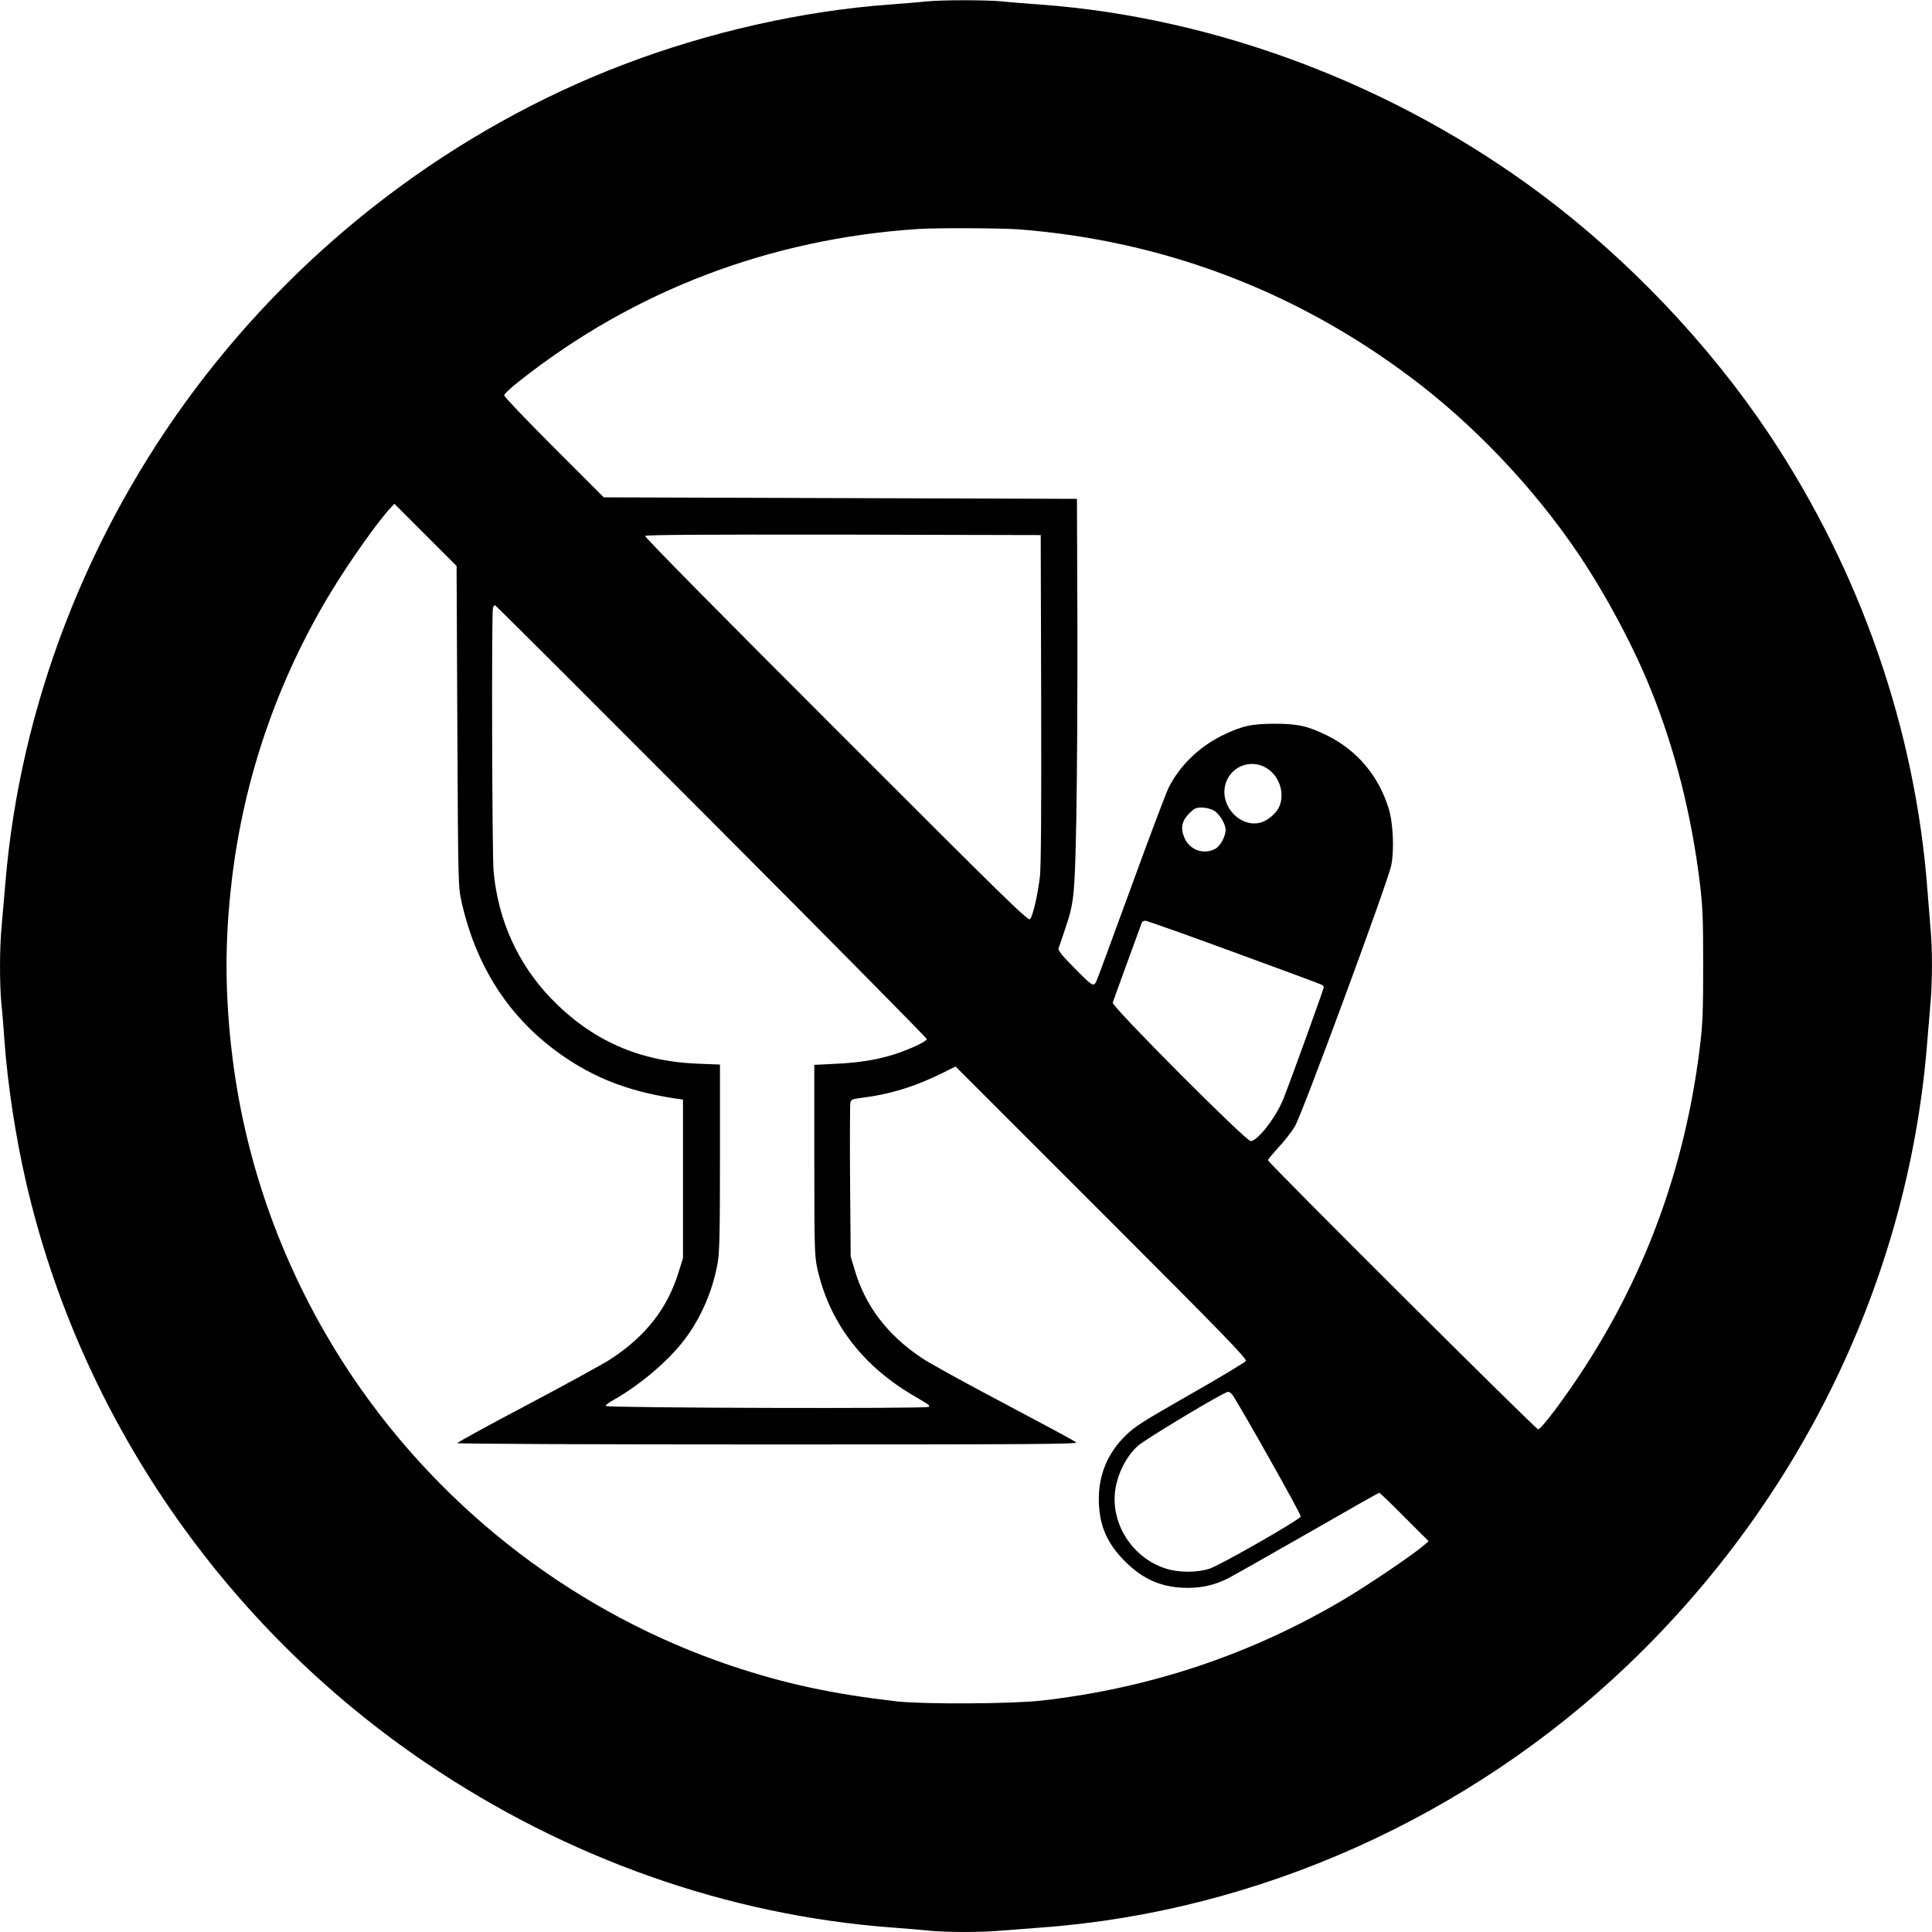
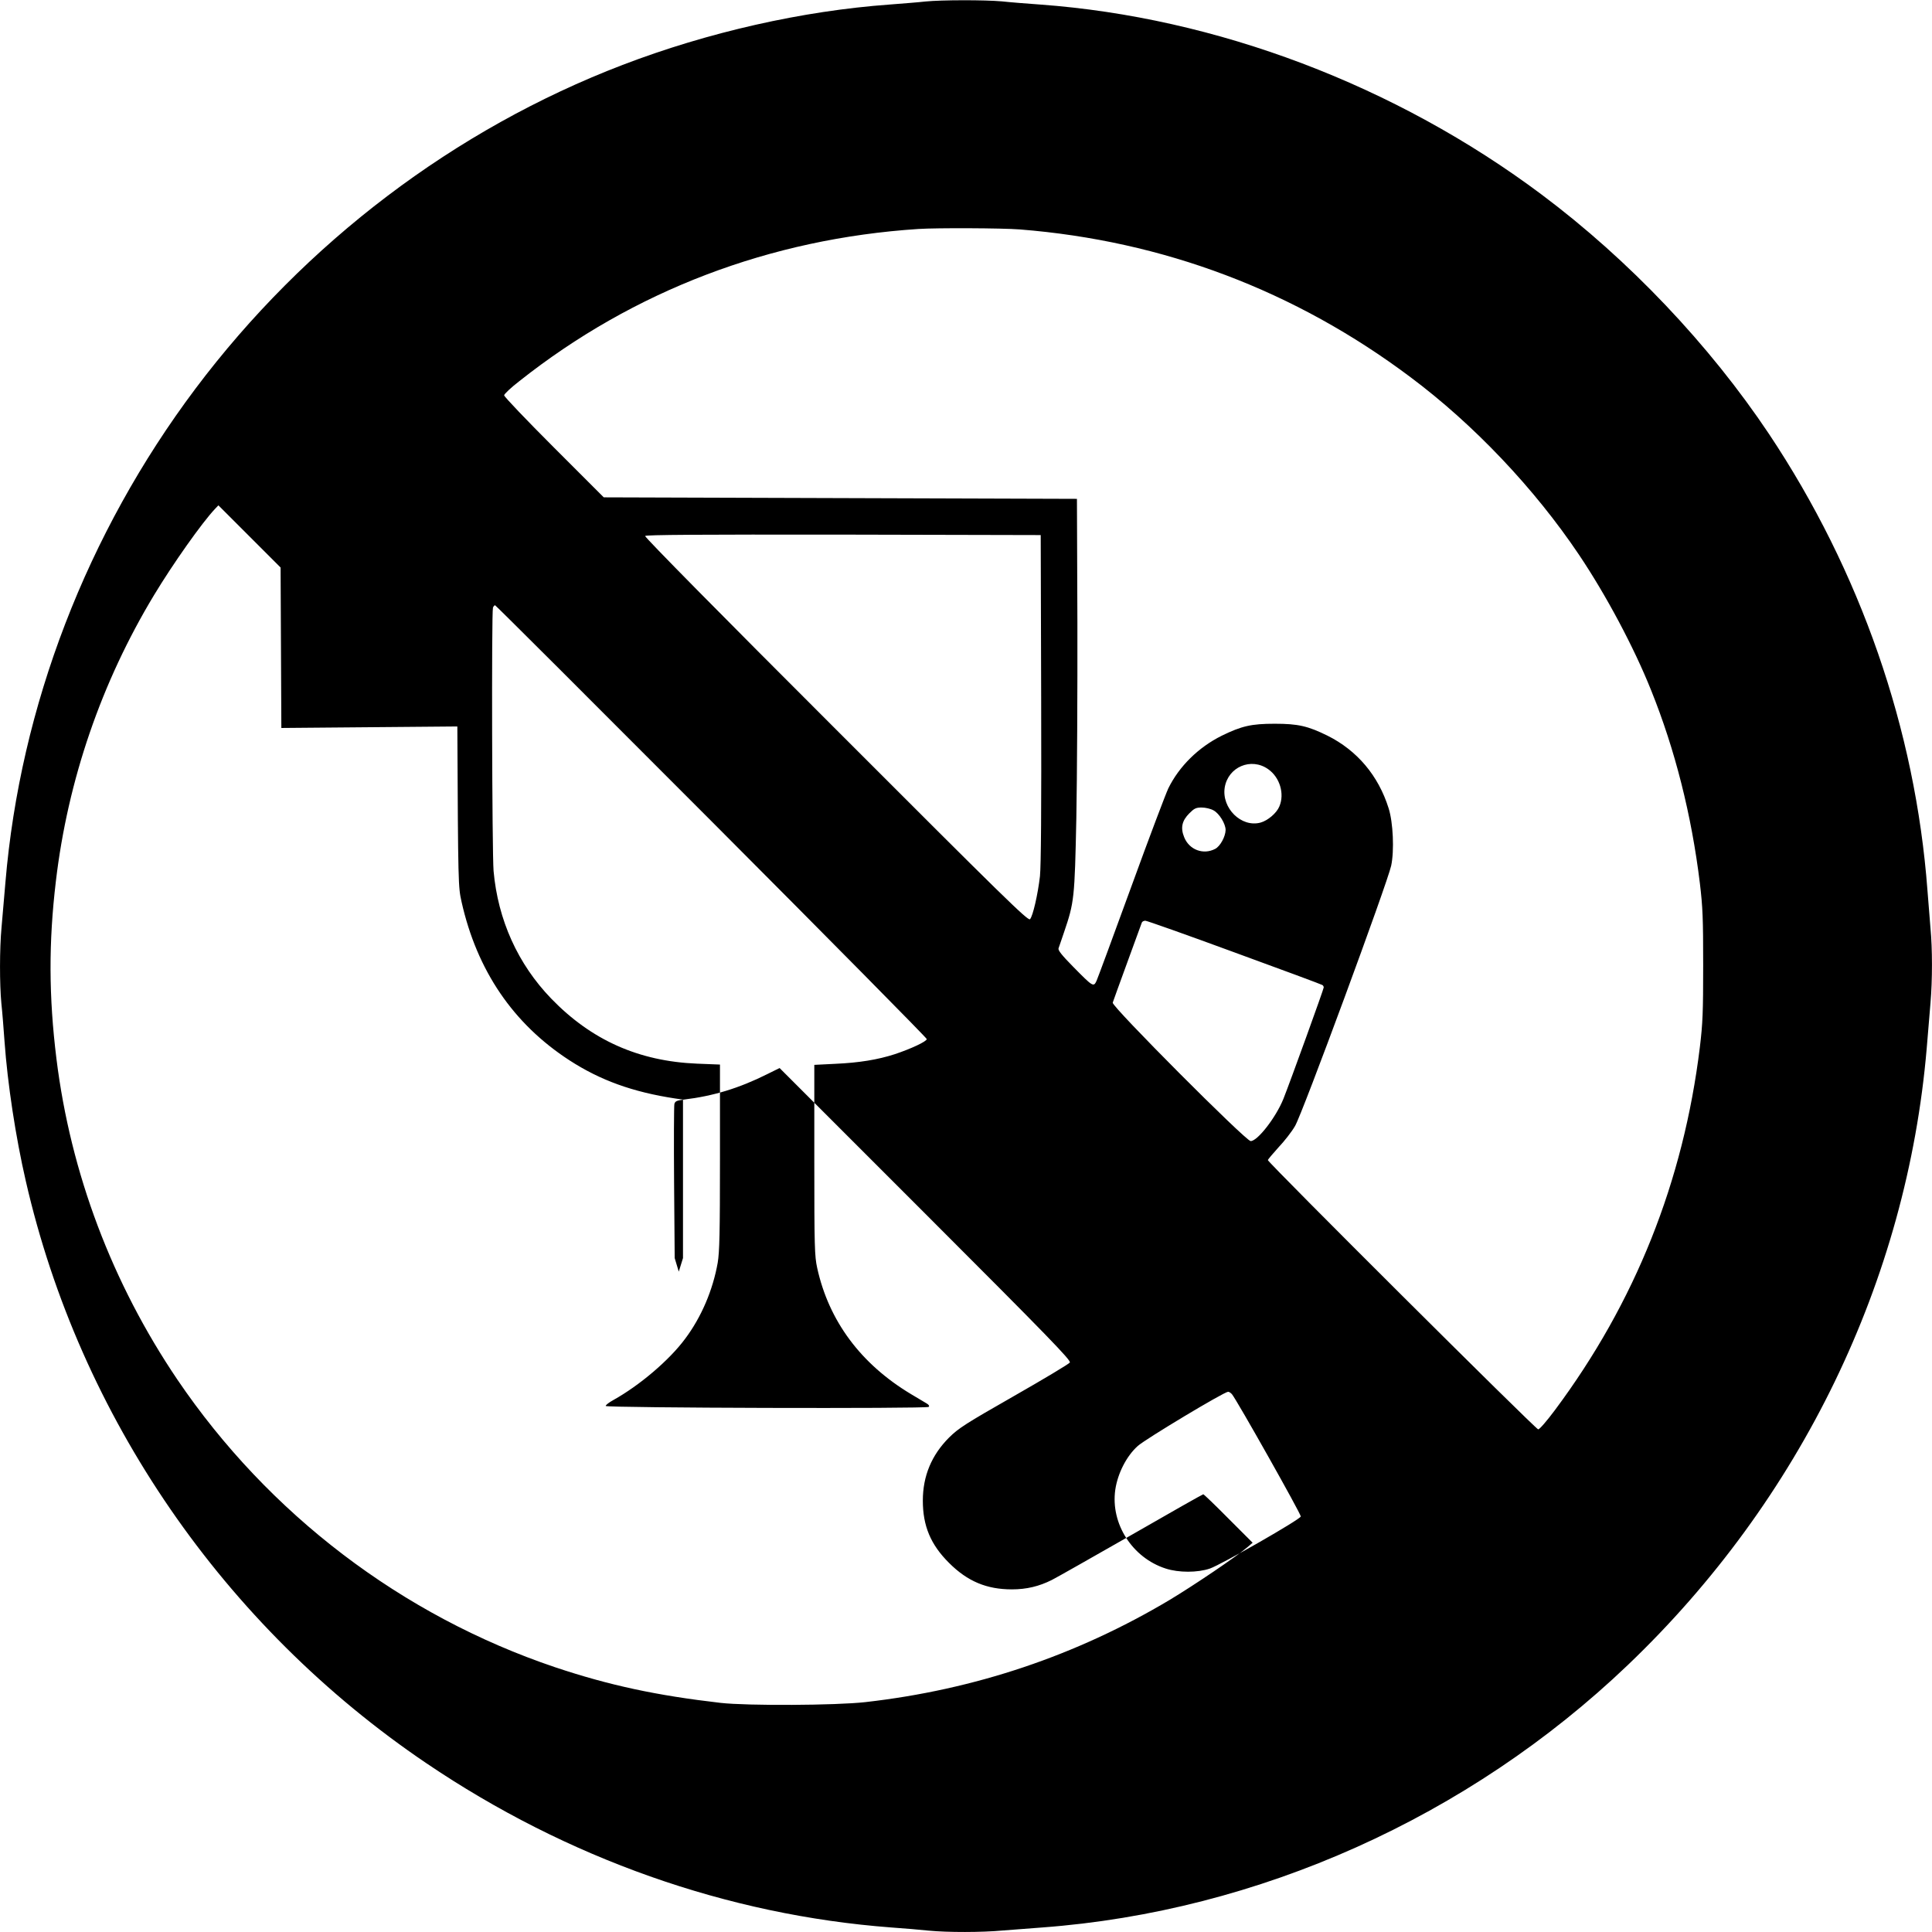
<svg xmlns="http://www.w3.org/2000/svg" version="1.0" width="1280pt" height="1280pt" viewBox="0 0 1280 1280" preserveAspectRatio="xMidYMid meet">
  <g transform="translate(0,1280) scale(0.1,-0.1)" fill="#000000" stroke="none">
-     <path d="M6130 12790 c-41 -5 -147 -13 -235 -20 -579 -42 -1203 -183 -1770 -400 -1112 -426 -2103 -1177 -2830 -2145 -720 -959 -1161 -2105 -1259 -3270 -9 -104 -21 -240 -26 -301 -13 -140 -13 -374 -1 -501 6 -54 15 -168 21 -253 20 -280 74 -635 141 -925 357 -1560 1312 -2949 2654 -3857 931 -630 1994 -1006 3080 -1088 83 -6 194 -15 248 -21 126 -12 351 -12 491 1 61 5 179 14 261 20 1430 106 2825 731 3880 1739 1145 1094 1849 2548 1980 4086 8 99 19 234 25 300 13 151 13 359 0 495 -5 58 -14 170 -20 250 -80 1068 -444 2116 -1050 3025 -395 591 -927 1152 -1505 1585 -968 725 -2157 1175 -3325 1260 -85 6 -199 15 -253 21 -113 10 -397 10 -507 -1z m626 -1510 c949 -75 1824 -405 2589 -979 419 -313 821 -737 1116 -1176 180 -268 364 -613 478 -898 158 -392 268 -826 323 -1278 19 -159 22 -232 22 -544 0 -311 -3 -385 -22 -543 -109 -890 -428 -1690 -960 -2404 -53 -71 -102 -128 -111 -128 -16 0 -1791 1768 -1791 1784 0 4 32 42 70 84 39 41 89 105 110 142 47 77 613 1612 637 1725 21 99 13 286 -17 380 -68 217 -209 383 -405 481 -130 64 -195 79 -350 79 -154 0 -219 -15 -350 -79 -155 -77 -283 -203 -355 -350 -16 -34 -127 -326 -245 -651 -118 -324 -222 -605 -230 -623 -20 -43 -24 -40 -154 92 -76 77 -102 110 -98 123 4 10 20 59 37 108 67 197 70 223 81 755 5 267 8 852 7 1300 l-3 815 -1568 5 -1567 5 -330 330 c-182 182 -330 337 -330 346 0 8 45 51 101 94 756 599 1661 944 2644 1008 123 8 554 6 671 -3z m-3726 -3293 c5 -1055 6 -1063 28 -1162 102 -455 342 -808 715 -1050 204 -132 418 -210 702 -253 l50 -7 0 -525 0 -525 -28 -90 c-74 -243 -219 -428 -452 -580 -44 -29 -290 -164 -547 -300 -258 -136 -468 -251 -468 -256 0 -5 885 -9 2057 -9 1758 0 2055 2 2043 14 -8 8 -222 123 -475 257 -253 133 -500 269 -548 302 -226 151 -374 344 -444 582 l-27 90 -4 499 c-2 275 -1 510 2 522 5 18 15 23 63 29 193 23 365 75 551 168 l83 41 967 -967 c815 -815 965 -970 956 -984 -5 -9 -172 -109 -370 -222 -322 -184 -366 -212 -430 -275 -116 -116 -174 -255 -174 -418 0 -168 52 -292 174 -413 122 -122 249 -175 416 -175 97 0 180 20 264 62 34 17 271 152 529 299 257 148 471 269 475 269 4 0 79 -72 167 -161 l160 -160 -35 -30 c-74 -63 -352 -251 -515 -349 -617 -368 -1291 -595 -2016 -677 -194 -22 -781 -25 -959 -5 -424 49 -737 116 -1096 236 -1015 342 -1899 1015 -2503 1906 -432 639 -707 1366 -801 2125 -51 412 -52 772 -4 1175 79 672 302 1320 651 1898 125 207 317 479 404 571 l22 23 206 -206 206 -206 5 -1063z m3868 188 c2 -741 -1 -1111 -8 -1180 -14 -121 -47 -265 -66 -285 -13 -13 -176 147 -1285 1257 -758 757 -1269 1275 -1265 1282 5 8 359 10 1314 9 l1307 -3 3 -1080z m-2184 -816 c784 -786 1426 -1436 1426 -1443 0 -16 -106 -65 -211 -100 -114 -37 -238 -57 -394 -64 l-140 -7 0 -630 c0 -578 2 -637 19 -715 77 -351 288 -636 621 -836 44 -26 91 -54 104 -62 14 -8 20 -17 14 -23 -13 -13 -2135 -7 -2140 6 -1 6 21 23 50 39 174 97 371 264 476 406 108 144 184 323 216 504 12 73 15 193 15 701 l0 612 -152 6 c-387 16 -700 156 -966 431 -221 229 -353 521 -382 846 -10 123 -14 1717 -4 1744 3 9 10 16 14 16 4 0 649 -644 1434 -1431z m3688 345 c77 -54 110 -163 74 -247 -18 -44 -77 -94 -125 -107 -127 -34 -258 96 -237 232 22 137 175 202 288 122z m-362 -273 c38 -20 80 -89 80 -130 -1 -44 -36 -108 -69 -125 -78 -41 -171 -7 -205 76 -26 63 -16 110 34 160 32 32 44 38 81 38 25 0 60 -8 79 -19z m139 -941 c315 -115 577 -212 582 -216 5 -3 9 -10 9 -16 0 -11 -219 -617 -267 -738 -49 -122 -171 -280 -217 -280 -32 0 -921 892 -914 917 3 10 47 131 97 268 50 138 93 256 96 263 2 6 13 12 23 12 10 0 276 -94 591 -210z m-17 -2927 c32 -38 459 -796 456 -810 -4 -20 -525 -318 -602 -345 -82 -28 -207 -28 -293 0 -221 71 -366 297 -334 522 16 109 75 224 149 290 51 46 569 357 598 359 6 1 18 -7 26 -16z" />
+     <path d="M6130 12790 c-41 -5 -147 -13 -235 -20 -579 -42 -1203 -183 -1770 -400 -1112 -426 -2103 -1177 -2830 -2145 -720 -959 -1161 -2105 -1259 -3270 -9 -104 -21 -240 -26 -301 -13 -140 -13 -374 -1 -501 6 -54 15 -168 21 -253 20 -280 74 -635 141 -925 357 -1560 1312 -2949 2654 -3857 931 -630 1994 -1006 3080 -1088 83 -6 194 -15 248 -21 126 -12 351 -12 491 1 61 5 179 14 261 20 1430 106 2825 731 3880 1739 1145 1094 1849 2548 1980 4086 8 99 19 234 25 300 13 151 13 359 0 495 -5 58 -14 170 -20 250 -80 1068 -444 2116 -1050 3025 -395 591 -927 1152 -1505 1585 -968 725 -2157 1175 -3325 1260 -85 6 -199 15 -253 21 -113 10 -397 10 -507 -1z m626 -1510 c949 -75 1824 -405 2589 -979 419 -313 821 -737 1116 -1176 180 -268 364 -613 478 -898 158 -392 268 -826 323 -1278 19 -159 22 -232 22 -544 0 -311 -3 -385 -22 -543 -109 -890 -428 -1690 -960 -2404 -53 -71 -102 -128 -111 -128 -16 0 -1791 1768 -1791 1784 0 4 32 42 70 84 39 41 89 105 110 142 47 77 613 1612 637 1725 21 99 13 286 -17 380 -68 217 -209 383 -405 481 -130 64 -195 79 -350 79 -154 0 -219 -15 -350 -79 -155 -77 -283 -203 -355 -350 -16 -34 -127 -326 -245 -651 -118 -324 -222 -605 -230 -623 -20 -43 -24 -40 -154 92 -76 77 -102 110 -98 123 4 10 20 59 37 108 67 197 70 223 81 755 5 267 8 852 7 1300 l-3 815 -1568 5 -1567 5 -330 330 c-182 182 -330 337 -330 346 0 8 45 51 101 94 756 599 1661 944 2644 1008 123 8 554 6 671 -3z m-3726 -3293 c5 -1055 6 -1063 28 -1162 102 -455 342 -808 715 -1050 204 -132 418 -210 702 -253 l50 -7 0 -525 0 -525 -28 -90 l-27 90 -4 499 c-2 275 -1 510 2 522 5 18 15 23 63 29 193 23 365 75 551 168 l83 41 967 -967 c815 -815 965 -970 956 -984 -5 -9 -172 -109 -370 -222 -322 -184 -366 -212 -430 -275 -116 -116 -174 -255 -174 -418 0 -168 52 -292 174 -413 122 -122 249 -175 416 -175 97 0 180 20 264 62 34 17 271 152 529 299 257 148 471 269 475 269 4 0 79 -72 167 -161 l160 -160 -35 -30 c-74 -63 -352 -251 -515 -349 -617 -368 -1291 -595 -2016 -677 -194 -22 -781 -25 -959 -5 -424 49 -737 116 -1096 236 -1015 342 -1899 1015 -2503 1906 -432 639 -707 1366 -801 2125 -51 412 -52 772 -4 1175 79 672 302 1320 651 1898 125 207 317 479 404 571 l22 23 206 -206 206 -206 5 -1063z m3868 188 c2 -741 -1 -1111 -8 -1180 -14 -121 -47 -265 -66 -285 -13 -13 -176 147 -1285 1257 -758 757 -1269 1275 -1265 1282 5 8 359 10 1314 9 l1307 -3 3 -1080z m-2184 -816 c784 -786 1426 -1436 1426 -1443 0 -16 -106 -65 -211 -100 -114 -37 -238 -57 -394 -64 l-140 -7 0 -630 c0 -578 2 -637 19 -715 77 -351 288 -636 621 -836 44 -26 91 -54 104 -62 14 -8 20 -17 14 -23 -13 -13 -2135 -7 -2140 6 -1 6 21 23 50 39 174 97 371 264 476 406 108 144 184 323 216 504 12 73 15 193 15 701 l0 612 -152 6 c-387 16 -700 156 -966 431 -221 229 -353 521 -382 846 -10 123 -14 1717 -4 1744 3 9 10 16 14 16 4 0 649 -644 1434 -1431z m3688 345 c77 -54 110 -163 74 -247 -18 -44 -77 -94 -125 -107 -127 -34 -258 96 -237 232 22 137 175 202 288 122z m-362 -273 c38 -20 80 -89 80 -130 -1 -44 -36 -108 -69 -125 -78 -41 -171 -7 -205 76 -26 63 -16 110 34 160 32 32 44 38 81 38 25 0 60 -8 79 -19z m139 -941 c315 -115 577 -212 582 -216 5 -3 9 -10 9 -16 0 -11 -219 -617 -267 -738 -49 -122 -171 -280 -217 -280 -32 0 -921 892 -914 917 3 10 47 131 97 268 50 138 93 256 96 263 2 6 13 12 23 12 10 0 276 -94 591 -210z m-17 -2927 c32 -38 459 -796 456 -810 -4 -20 -525 -318 -602 -345 -82 -28 -207 -28 -293 0 -221 71 -366 297 -334 522 16 109 75 224 149 290 51 46 569 357 598 359 6 1 18 -7 26 -16z" />
  </g>
</svg>